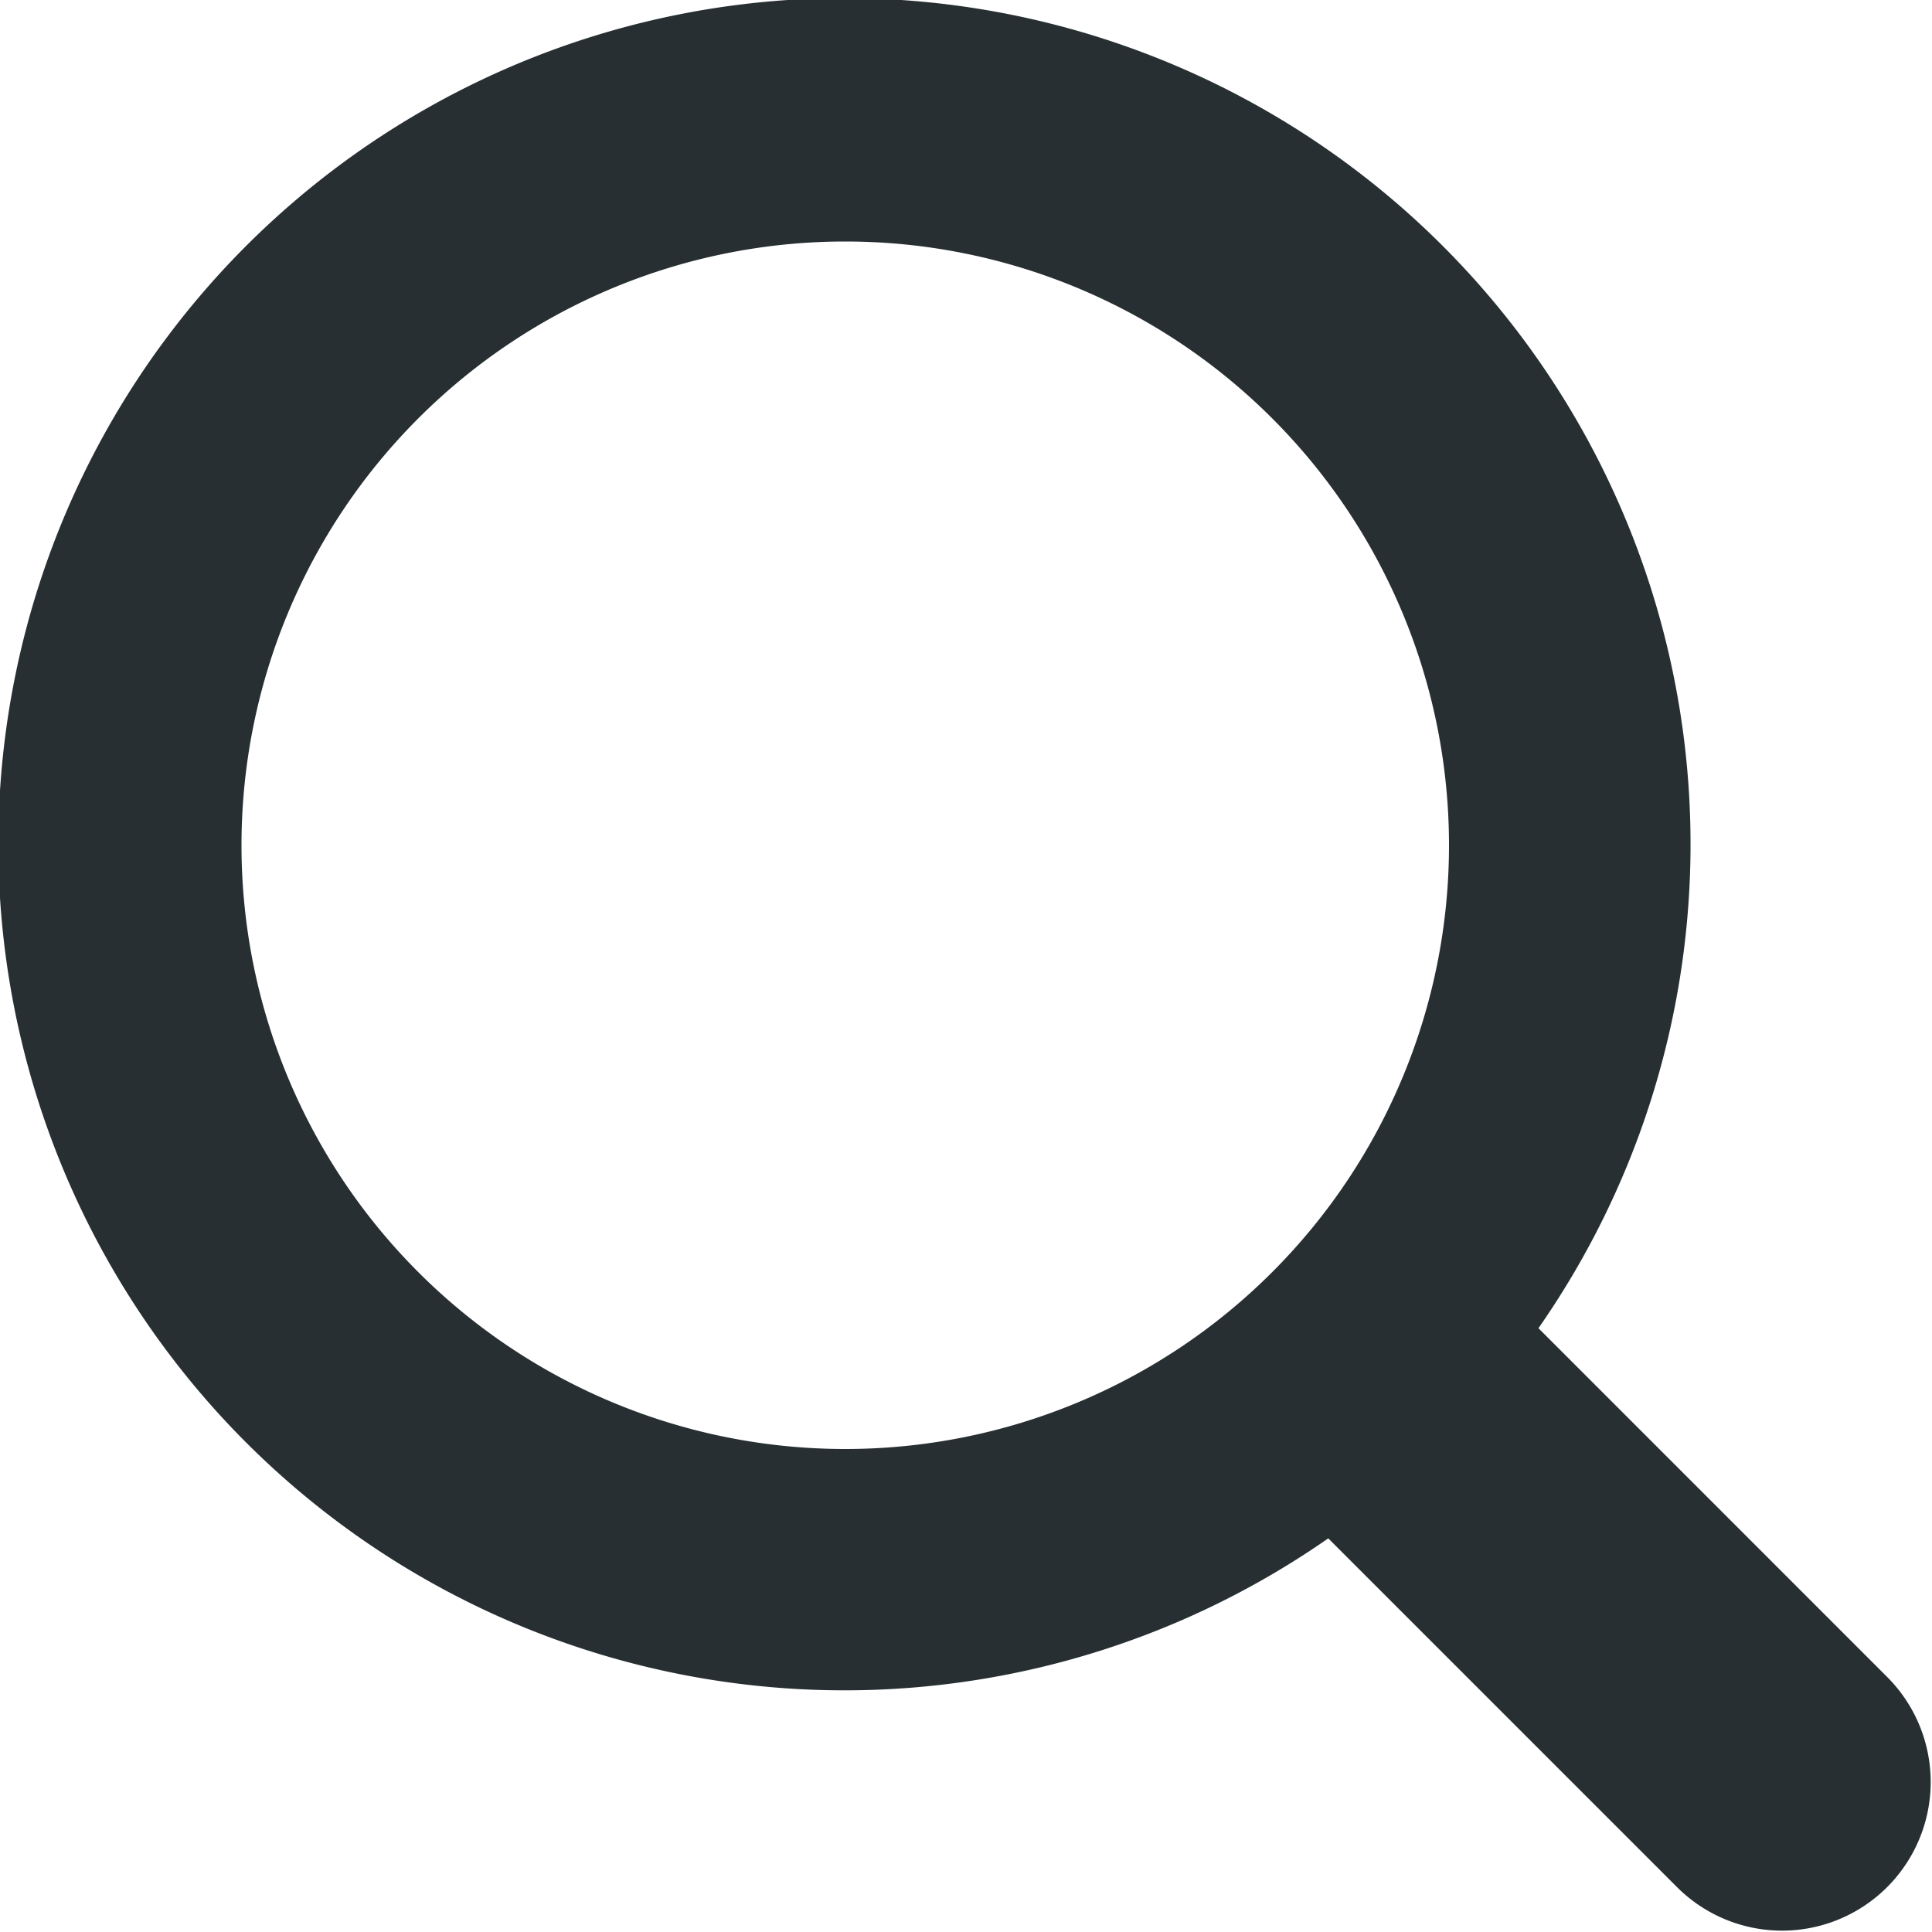
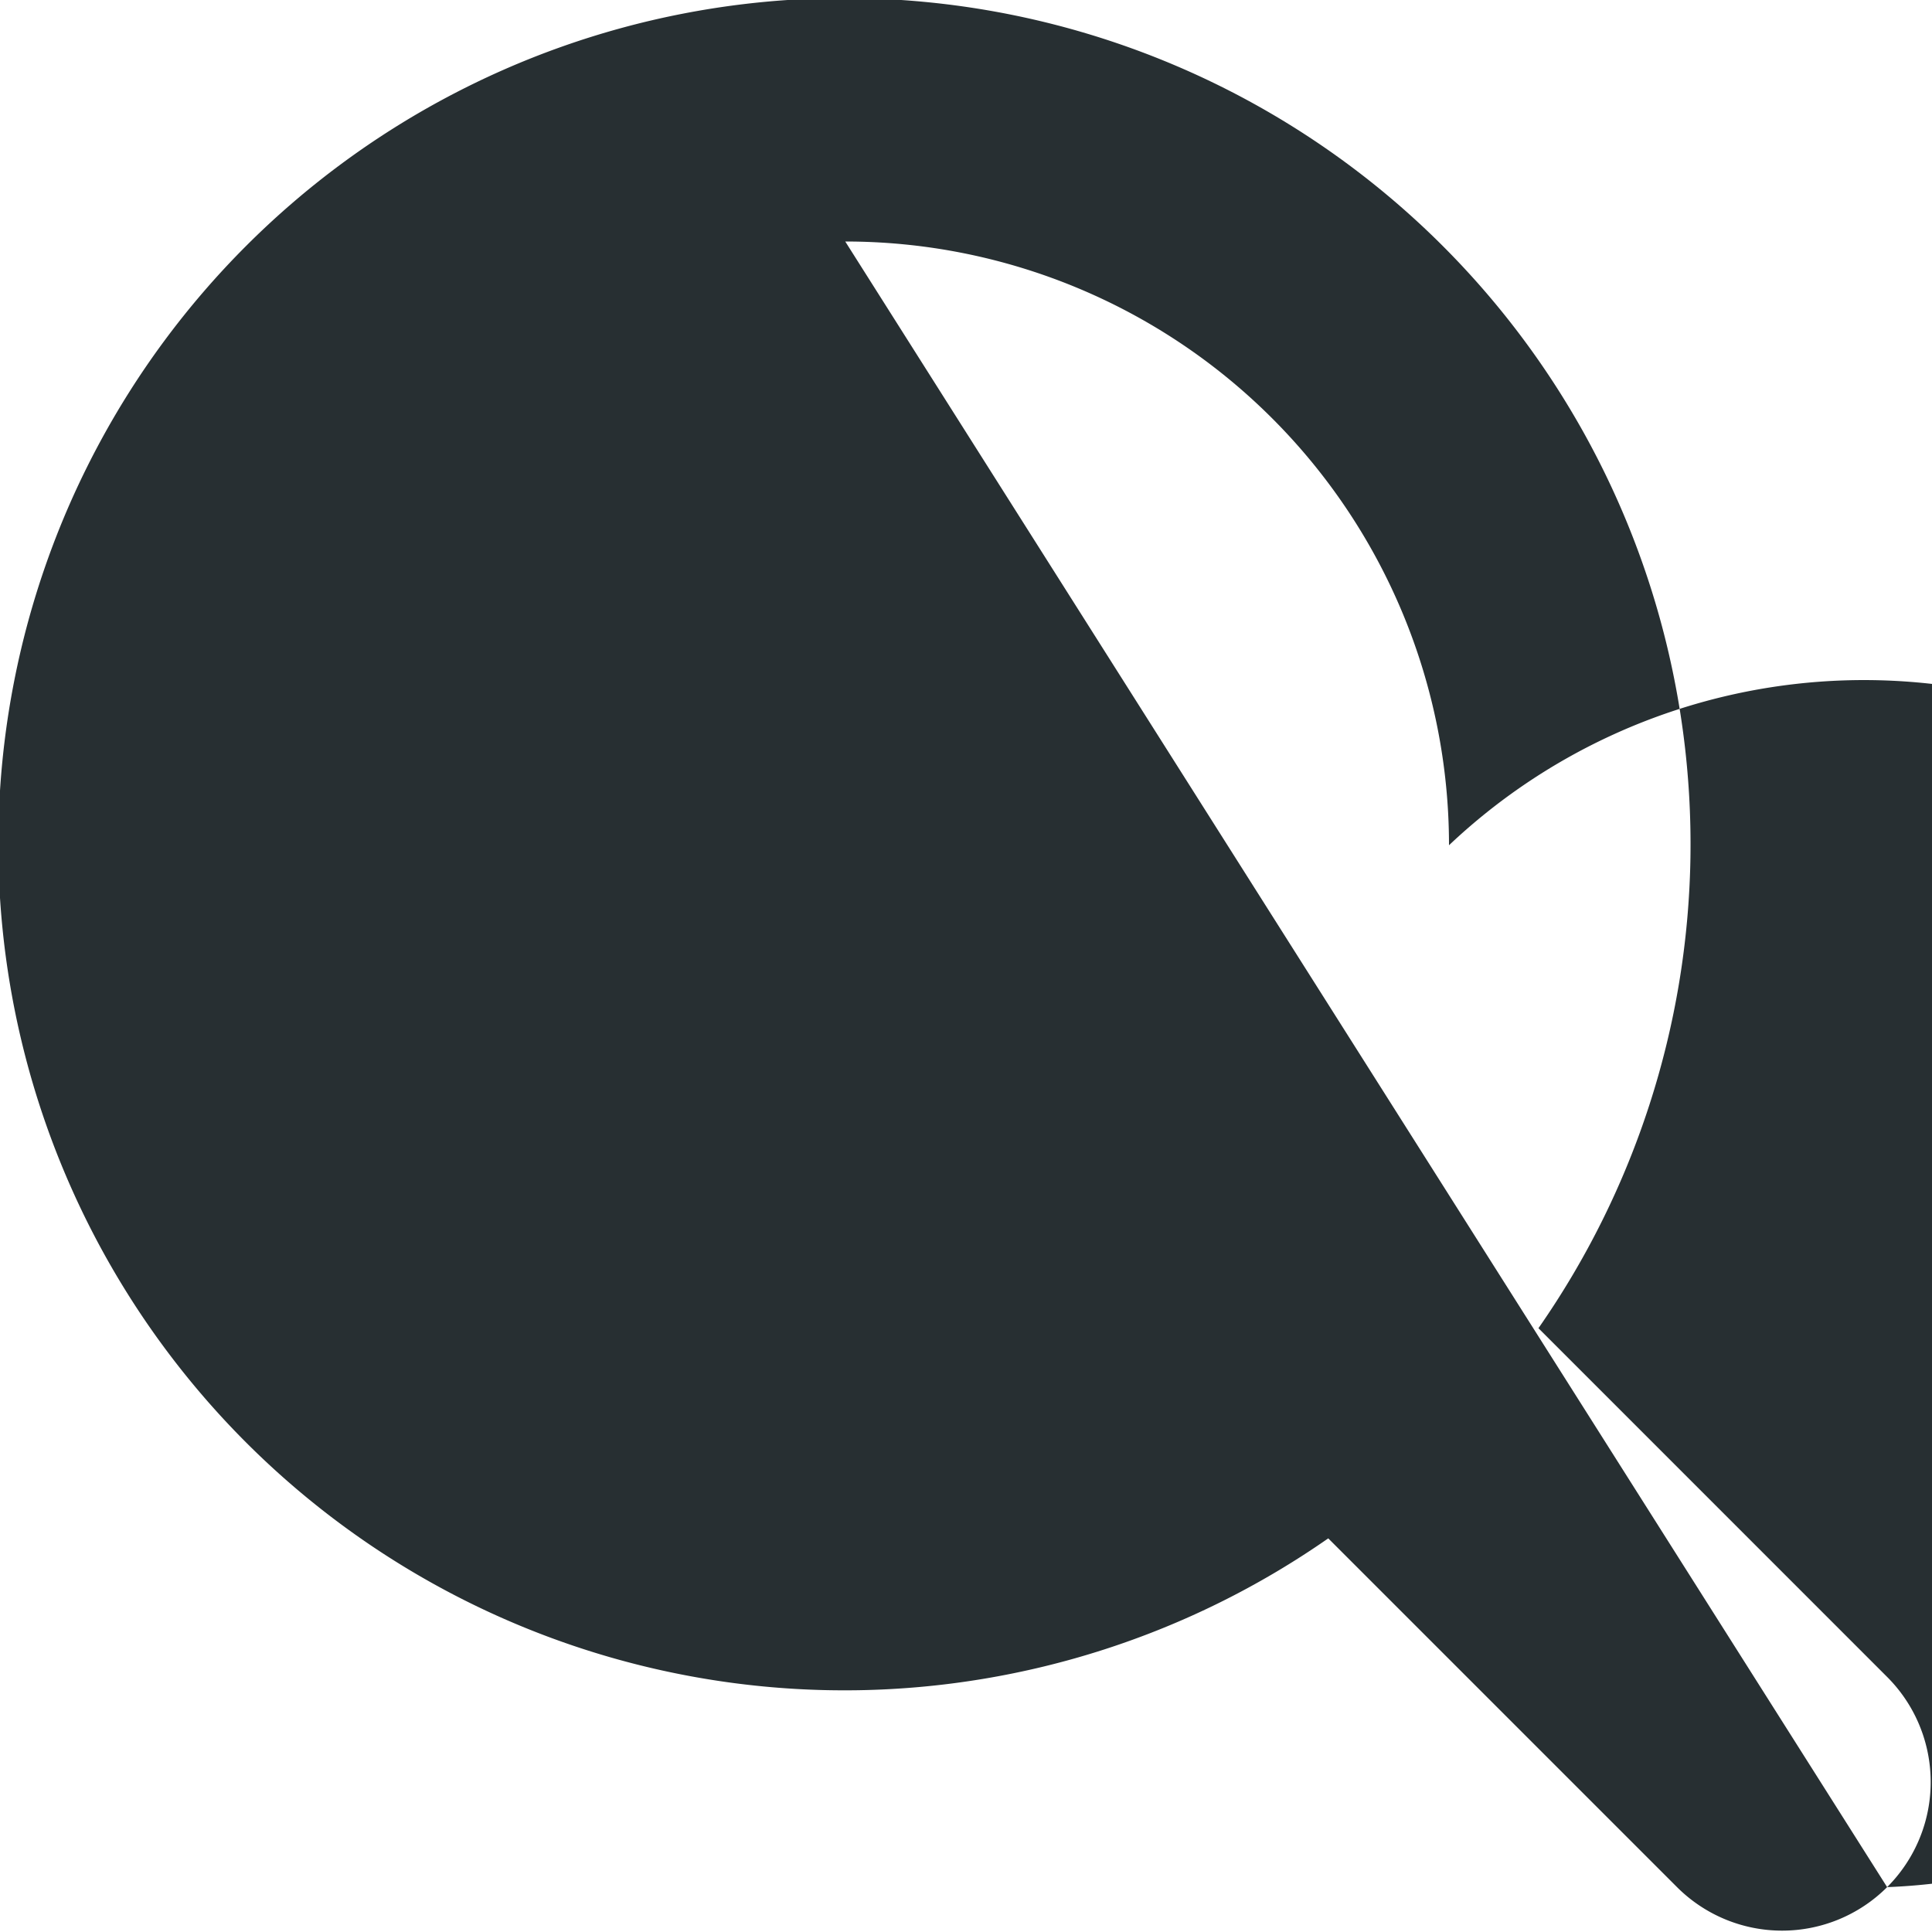
<svg xmlns="http://www.w3.org/2000/svg" width="20" height="20" viewBox="0 0 40 40">
  <defs>
    <style>
      .cls-1 {
        fill: #272f32;
        fill-rule: evenodd;
      }
    </style>
  </defs>
-   <path id="Search" class="cls-1" d="M617.071,605.071a3.076,3.076,0,0,1-4.35,0L605.5,597.85a17.518,17.518,0,1,1,4.352-4.351l7.22,7.221A3.076,3.076,0,0,1,617.071,605.071ZM595.5,571A12.5,12.5,0,1,0,608,583.5,12.5,12.5,0,0,0,595.5,571Z" transform="translate(-578 -566)" />
+   <path id="Search" class="cls-1" d="M617.071,605.071a3.076,3.076,0,0,1-4.35,0L605.5,597.85a17.518,17.518,0,1,1,4.352-4.351l7.22,7.221A3.076,3.076,0,0,1,617.071,605.071ZA12.5,12.5,0,1,0,608,583.5,12.5,12.5,0,0,0,595.5,571Z" transform="translate(-578 -566)" />
</svg>